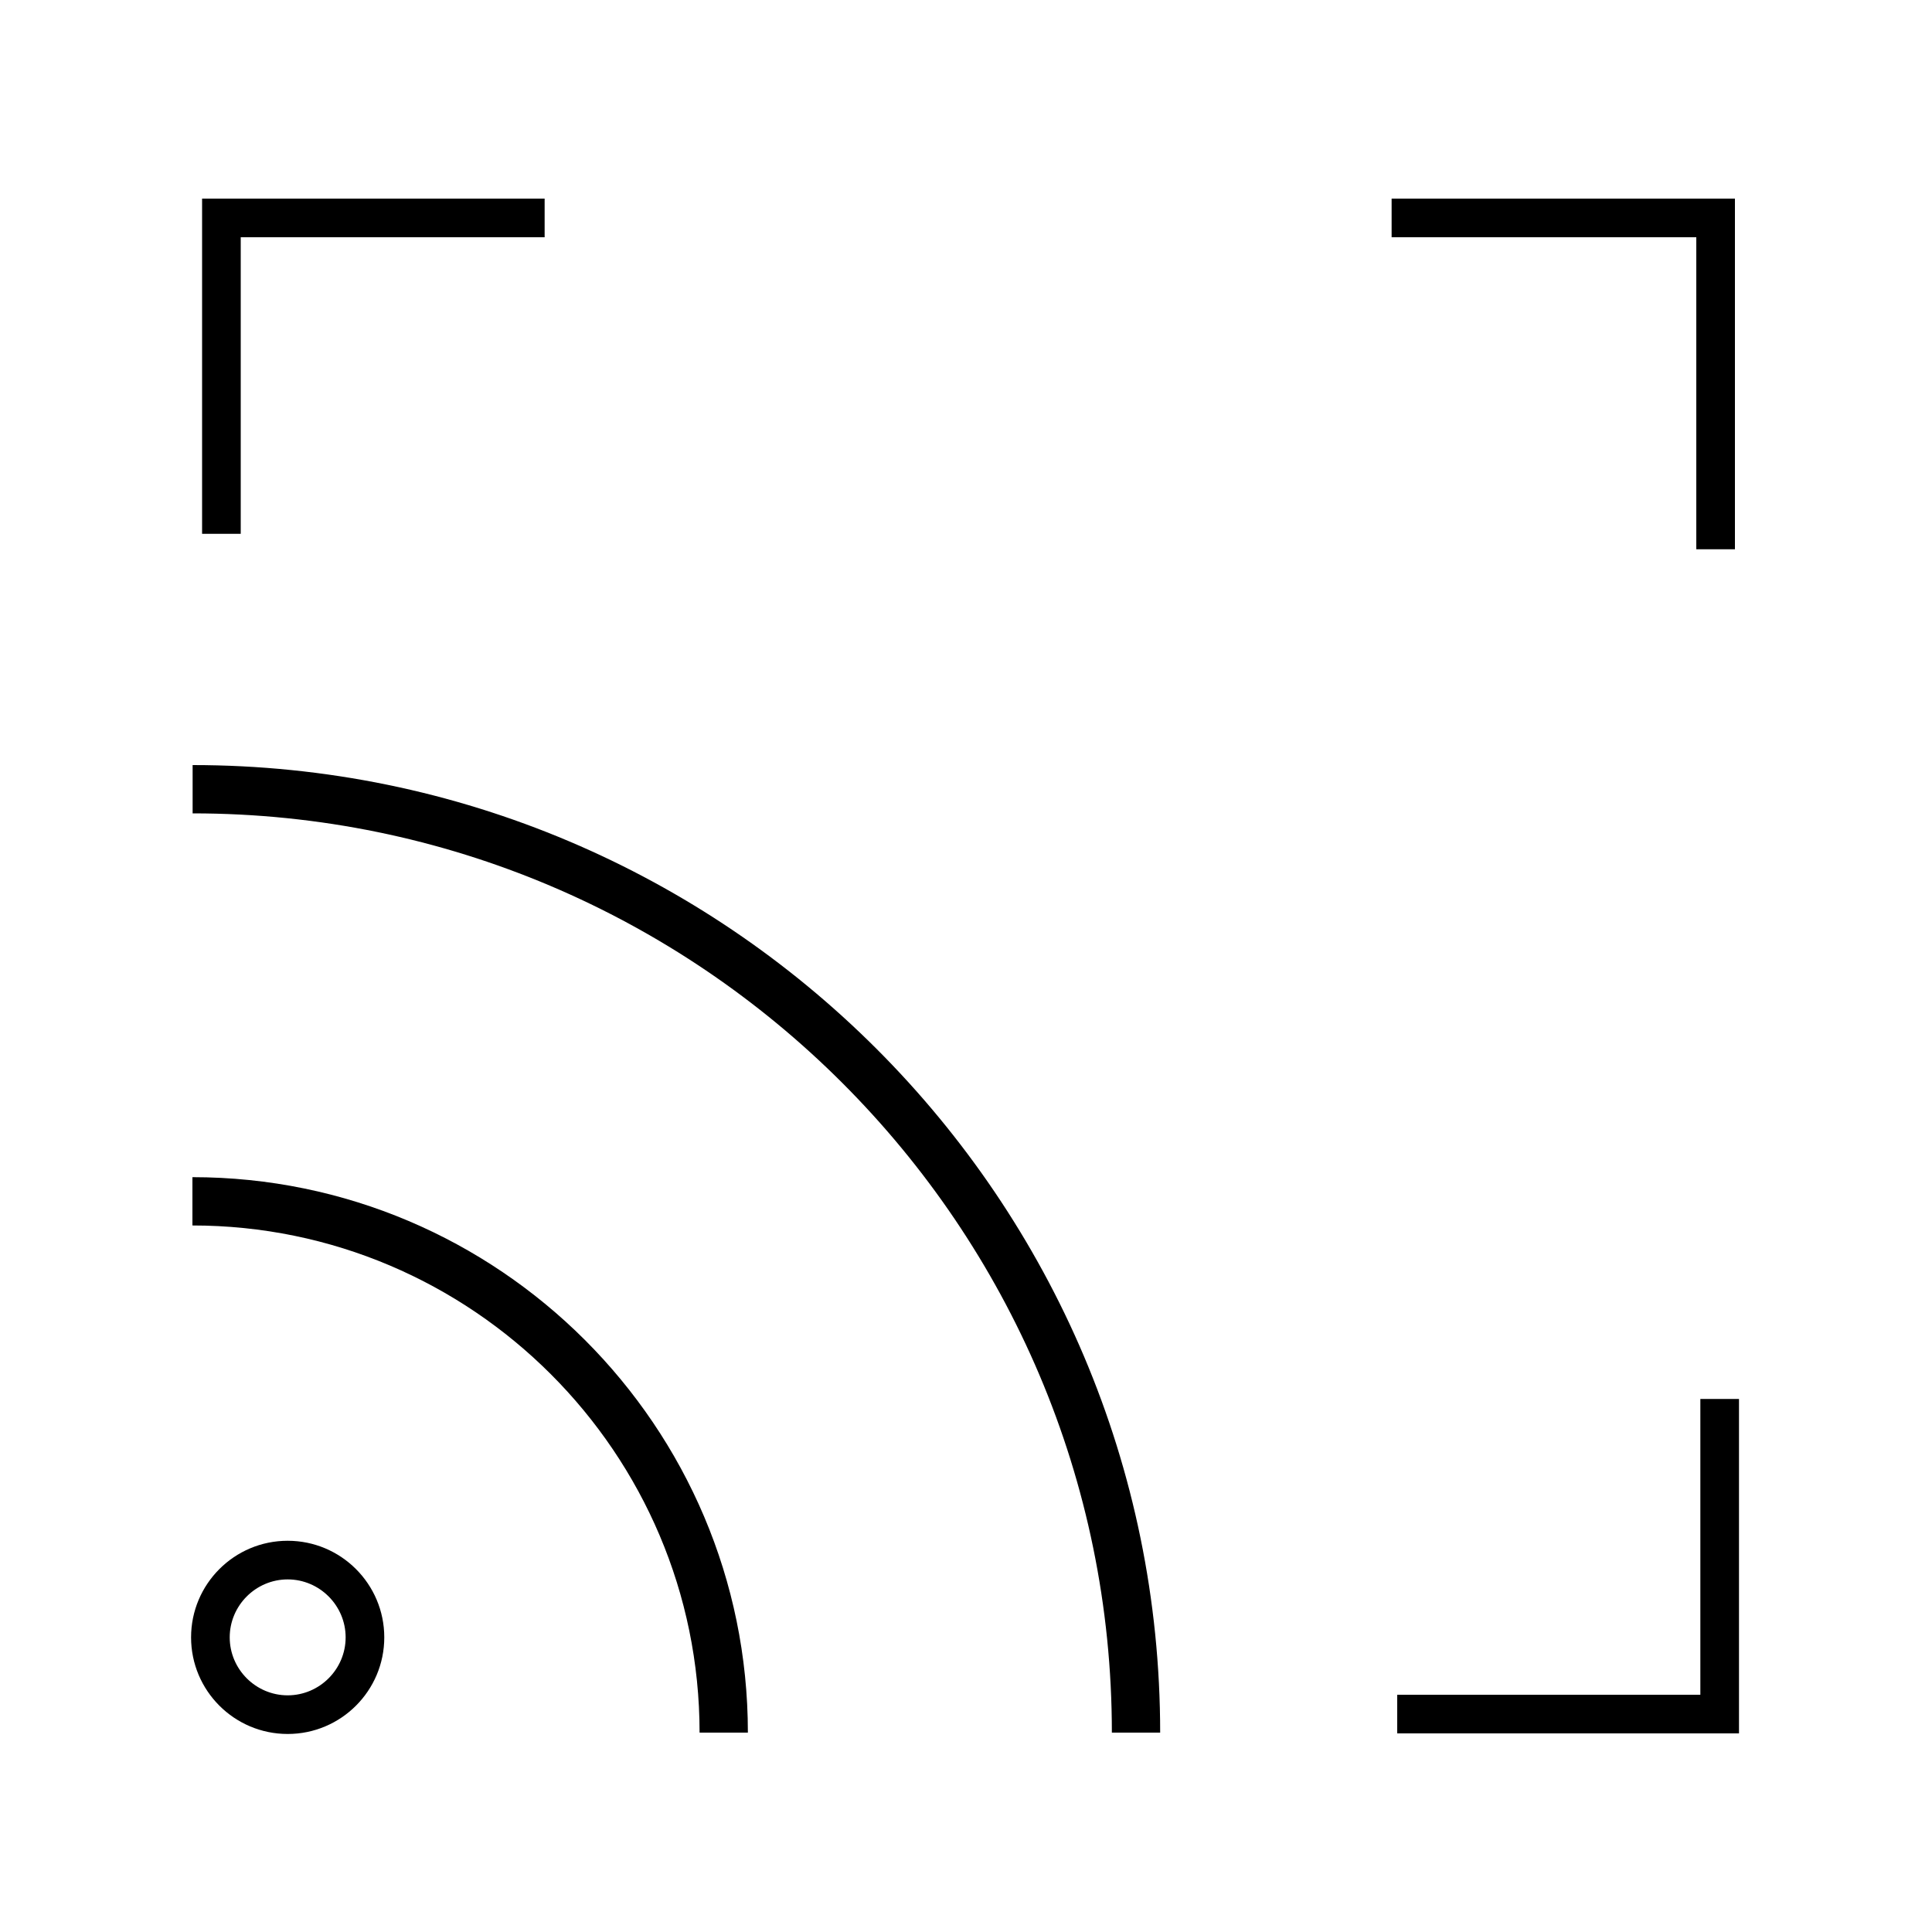
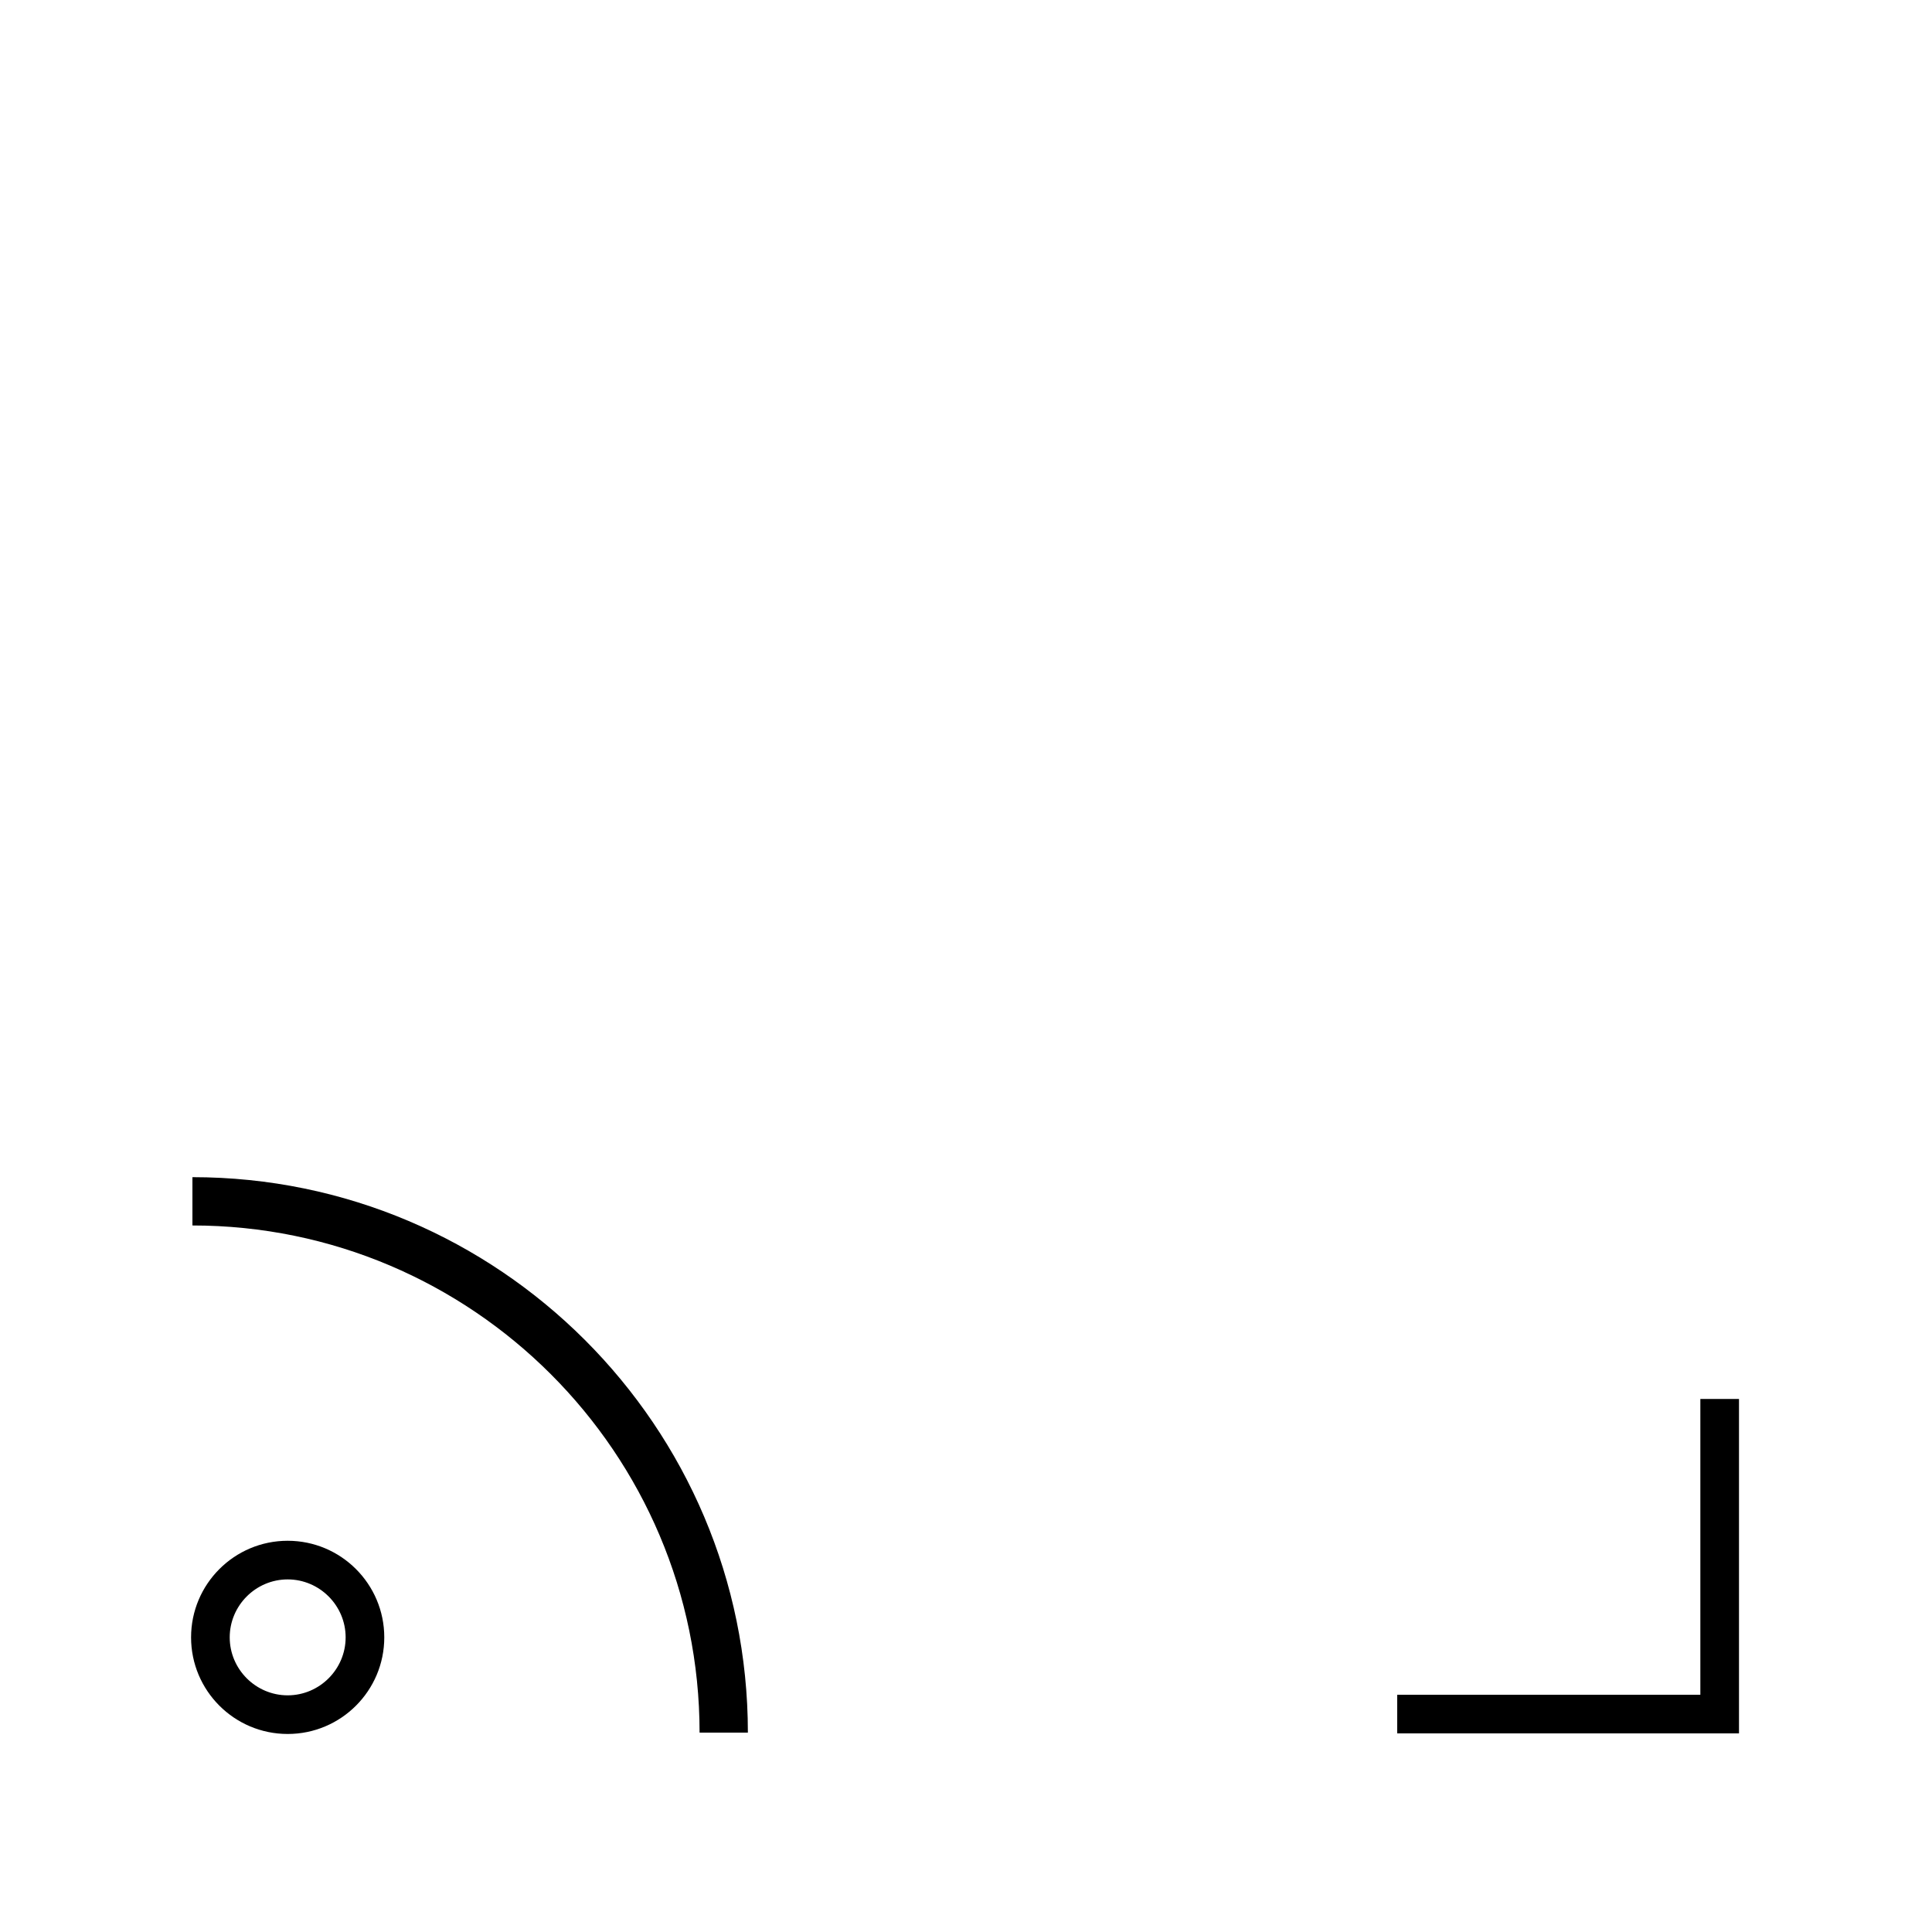
<svg xmlns="http://www.w3.org/2000/svg" id="Crafticons_-_Simple_Set" data-name="Crafticons - Simple Set" viewBox="0 0 100 100">
-   <path d="M38.71,89.68h-2.5c0-14.47-11.78-26.25-26.25-26.25v-2.5c15.85,0,28.75,12.9,28.75,28.75Z" />
-   <path d="M60.05,89.68h-2.5c0-26.24-21.35-47.58-47.58-47.58v-2.5c27.62,0,50.08,22.47,50.08,50.08Z" />
+   <path d="M38.71,89.68h-2.5c0-14.47-11.78-26.25-26.25-26.25v-2.5c15.85,0,28.75,12.9,28.75,28.75" />
  <path d="M14.89,89.75c-2.76,0-5-2.24-5-5s2.24-5,5-5,5,2.24,5,5-2.24,5-5,5ZM14.89,81.75c-1.65,0-3,1.35-3,3s1.35,3,3,3,3-1.35,3-3-1.35-3-3-3Z" />
-   <polygon points="89.8 28.43 87.8 28.43 87.8 12.28 72.03 12.28 72.03 10.28 89.8 10.28 89.8 28.43" />
  <polygon points="90.01 89.72 72.32 89.72 72.32 87.72 88.01 87.72 88.01 72.41 90.01 72.41 90.01 89.72" />
-   <polygon points="12.46 27.63 10.46 27.63 10.46 10.28 28.19 10.28 28.19 12.28 12.46 12.28 12.46 27.63" />
</svg>